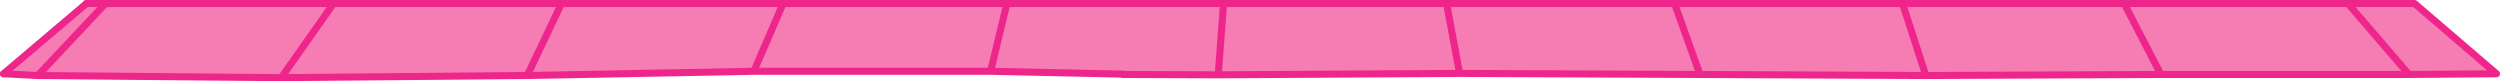
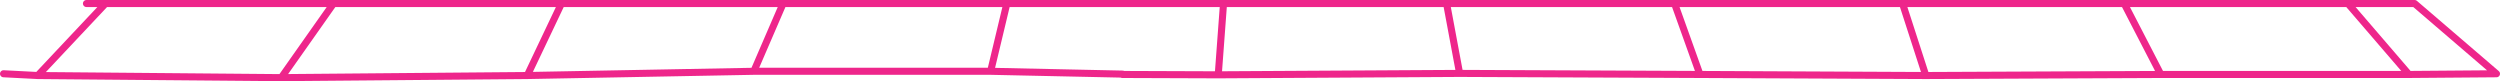
<svg xmlns="http://www.w3.org/2000/svg" height="11.5px" width="354.2px">
  <g transform="matrix(1.0, 0.0, 0.0, 1.0, 176.85, 22.5)">
-     <path d="M29.95 -12.1 L28.1 -22.0 29.95 -12.1 -4.25 -11.9 -3.5 -22.0 -4.25 -11.9 -17.85 -11.95 -17.8 -12.0 -36.5 -12.4 -70.05 -12.4 -102.15 -11.8 -137.0 -11.5 -171.5 -11.8 -176.35 -12.05 -164.6 -22.0 -161.9 -22.0 -129.6 -22.0 -97.3 -22.0 -65.9 -22.0 -34.2 -22.0 -3.5 -22.0 -2.0 -22.0 28.1 -22.0 60.4 -22.0 64.0 -11.95 60.4 -22.0 92.7 -22.0 124.1 -22.0 129.3 -11.95 124.1 -22.0 155.8 -22.0 165.25 -22.0 176.85 -12.05 164.45 -11.95 155.8 -22.0 164.45 -11.95 129.3 -11.95 96.0 -11.8 64.0 -11.95 29.95 -12.1 M96.0 -11.8 L92.7 -22.0 96.0 -11.8 M-171.5 -11.8 L-161.9 -22.0 -171.5 -11.8 M-34.2 -22.0 L-36.5 -12.4 -34.2 -22.0 M-70.05 -12.4 L-65.9 -22.0 -70.05 -12.4 M-97.3 -22.0 L-102.15 -11.8 -97.3 -22.0 M-137.0 -11.5 L-129.6 -22.0 -137.0 -11.5" fill="#f57db3" fill-rule="evenodd" stroke="none" />
    <path d="M28.1 -22.0 L29.95 -12.1 64.0 -11.95 60.4 -22.0 28.1 -22.0 -2.0 -22.0 -3.5 -22.0 -4.25 -11.9 29.95 -12.1 M92.7 -22.0 L96.0 -11.8 129.3 -11.95 124.1 -22.0 92.7 -22.0 60.4 -22.0 M155.8 -22.0 L124.1 -22.0 M96.0 -11.8 L64.0 -11.95 M164.45 -11.95 L176.85 -12.05 165.25 -22.0 155.8 -22.0 164.45 -11.95 129.3 -11.95 M-164.6 -22.0 L-161.9 -22.0 -129.6 -22.0 -97.3 -22.0 -65.9 -22.0 -34.2 -22.0 -3.5 -22.0 M-4.25 -11.9 L-17.85 -11.95 -17.8 -12.0 -36.5 -12.4 -70.05 -12.4 -102.15 -11.8 -137.0 -11.5 -171.5 -11.8 -176.35 -12.05 M-129.6 -22.0 L-137.0 -11.5 M-102.15 -11.8 L-97.3 -22.0 M-65.9 -22.0 L-70.05 -12.4 M-36.5 -12.4 L-34.2 -22.0 M-161.9 -22.0 L-171.5 -11.8" fill="none" stroke="#ee268b" stroke-linecap="round" stroke-linejoin="round" stroke-width="1.0" />
-     <path d="M-176.35 -12.05 L-164.6 -22.0" fill="none" stroke="#ee268b" stroke-linecap="round" stroke-linejoin="round" stroke-width="1.0" />
  </g>
</svg>